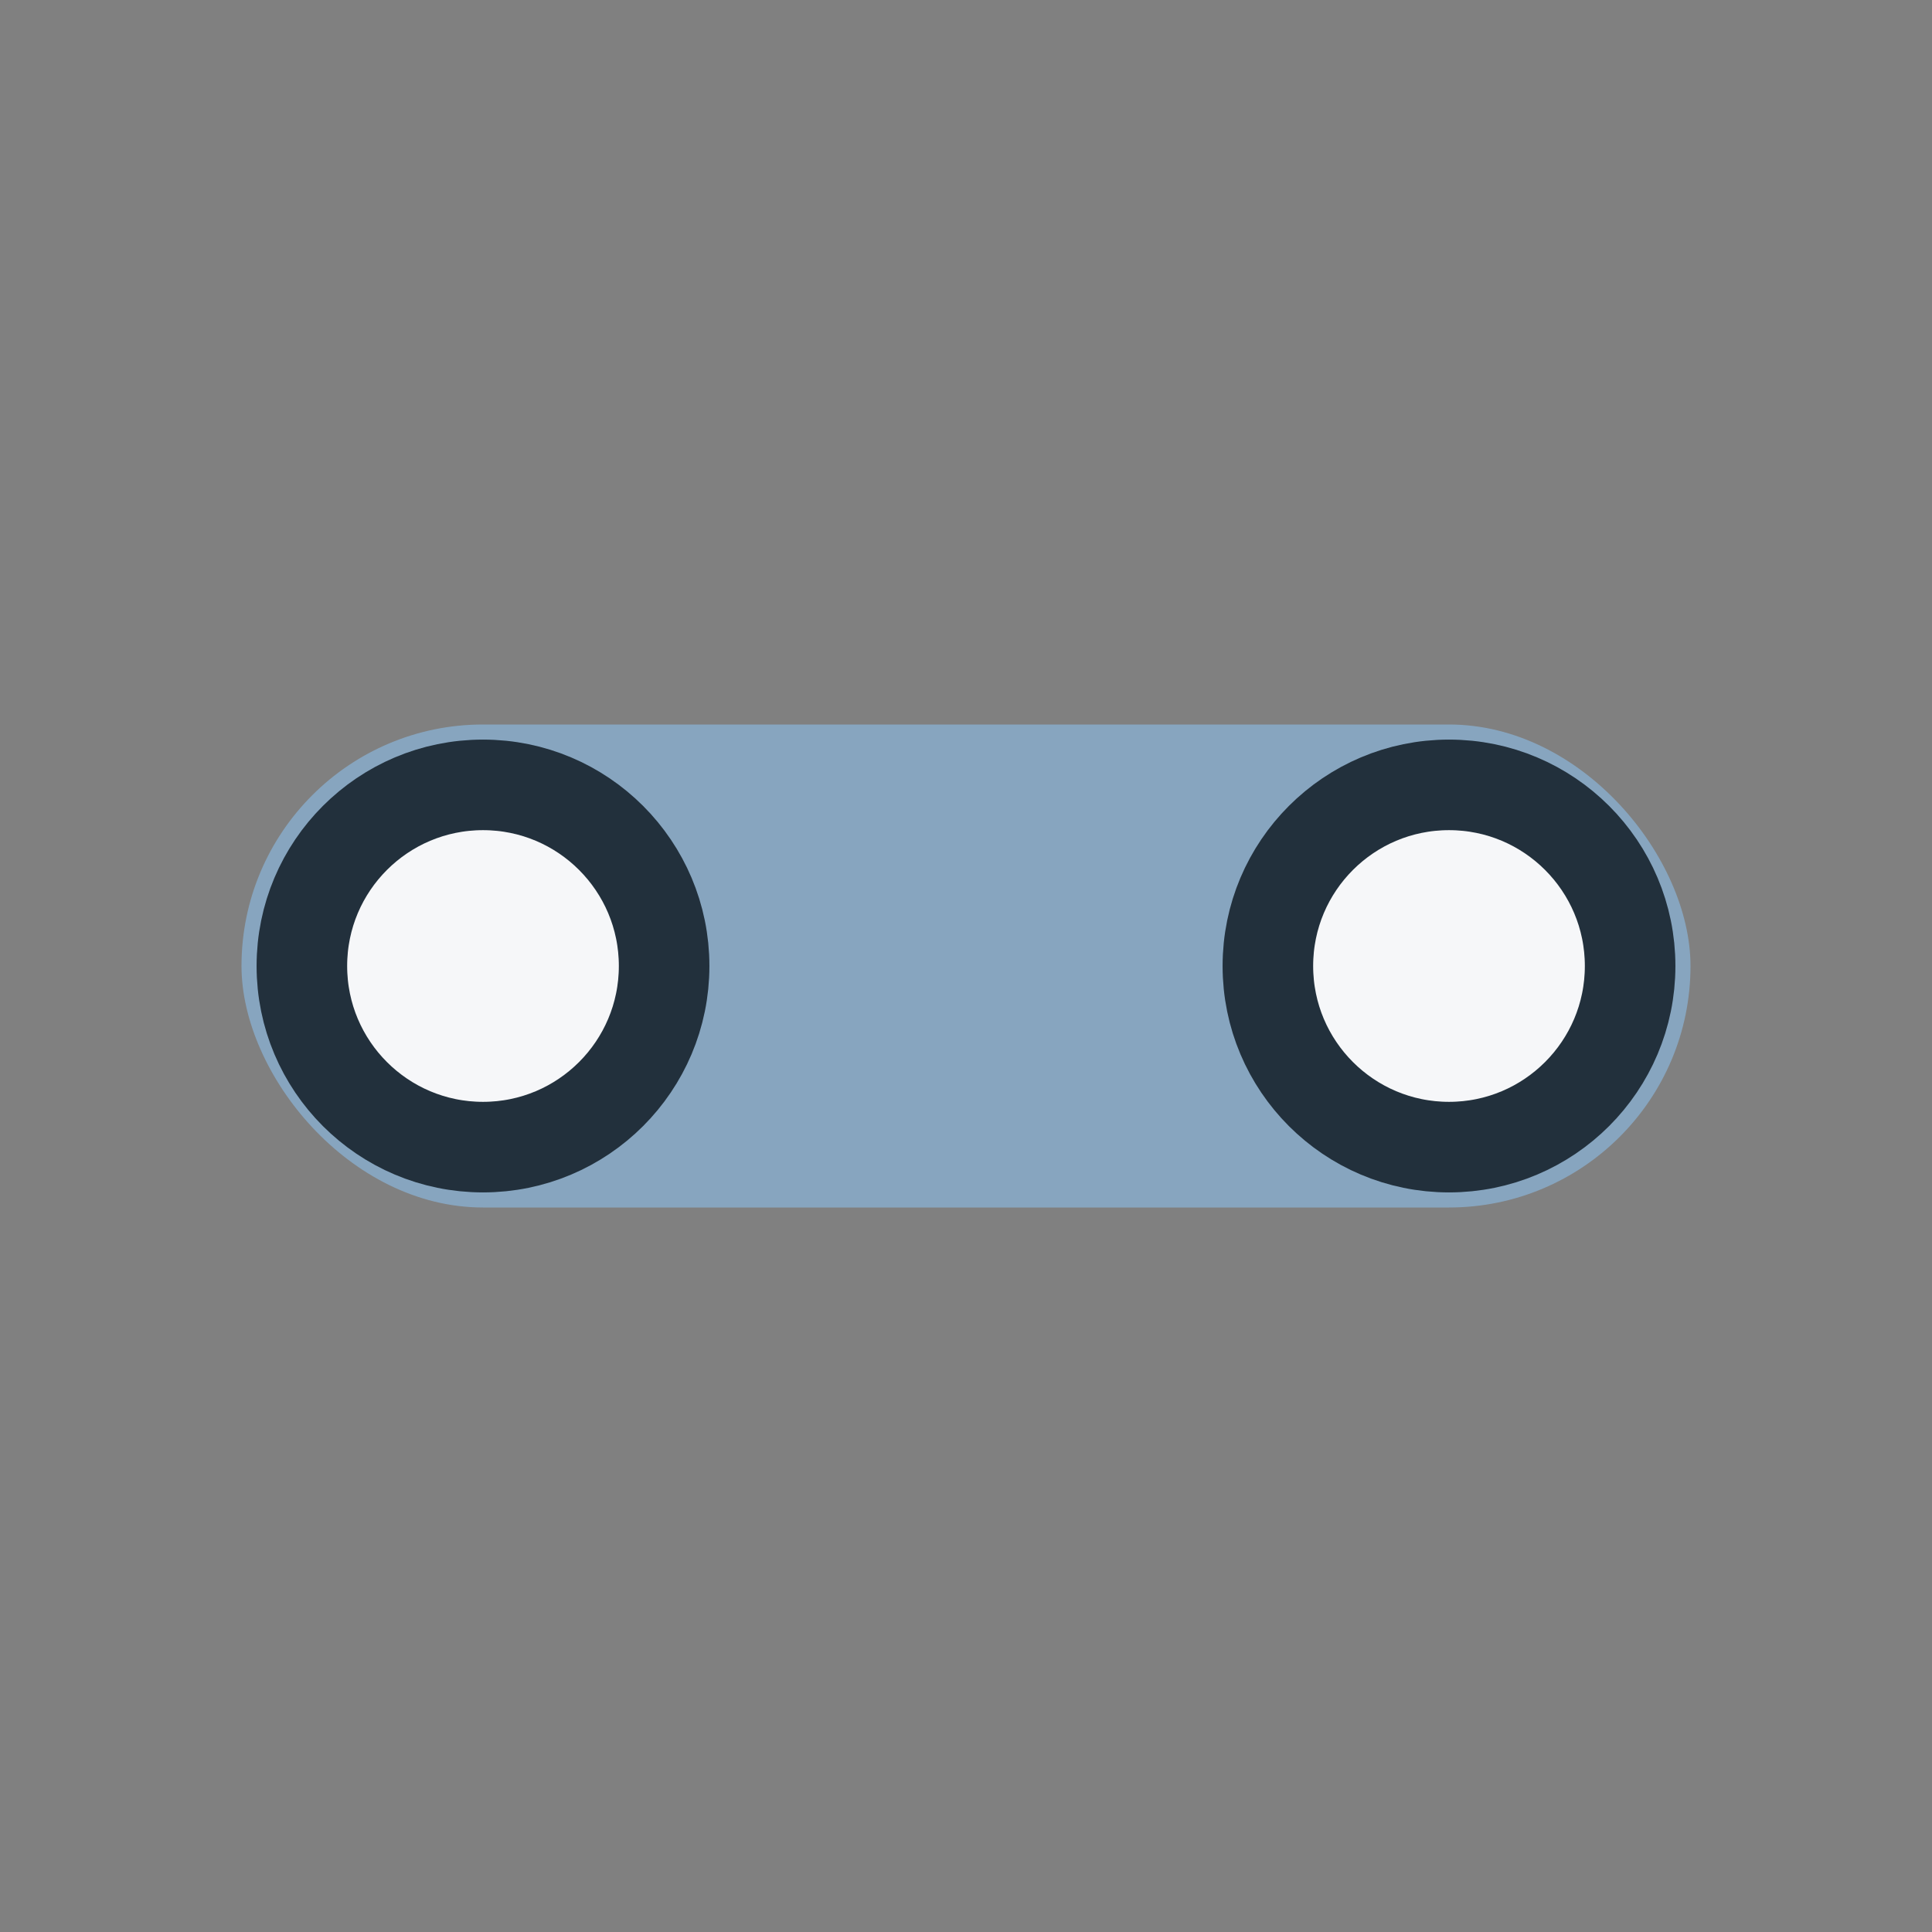
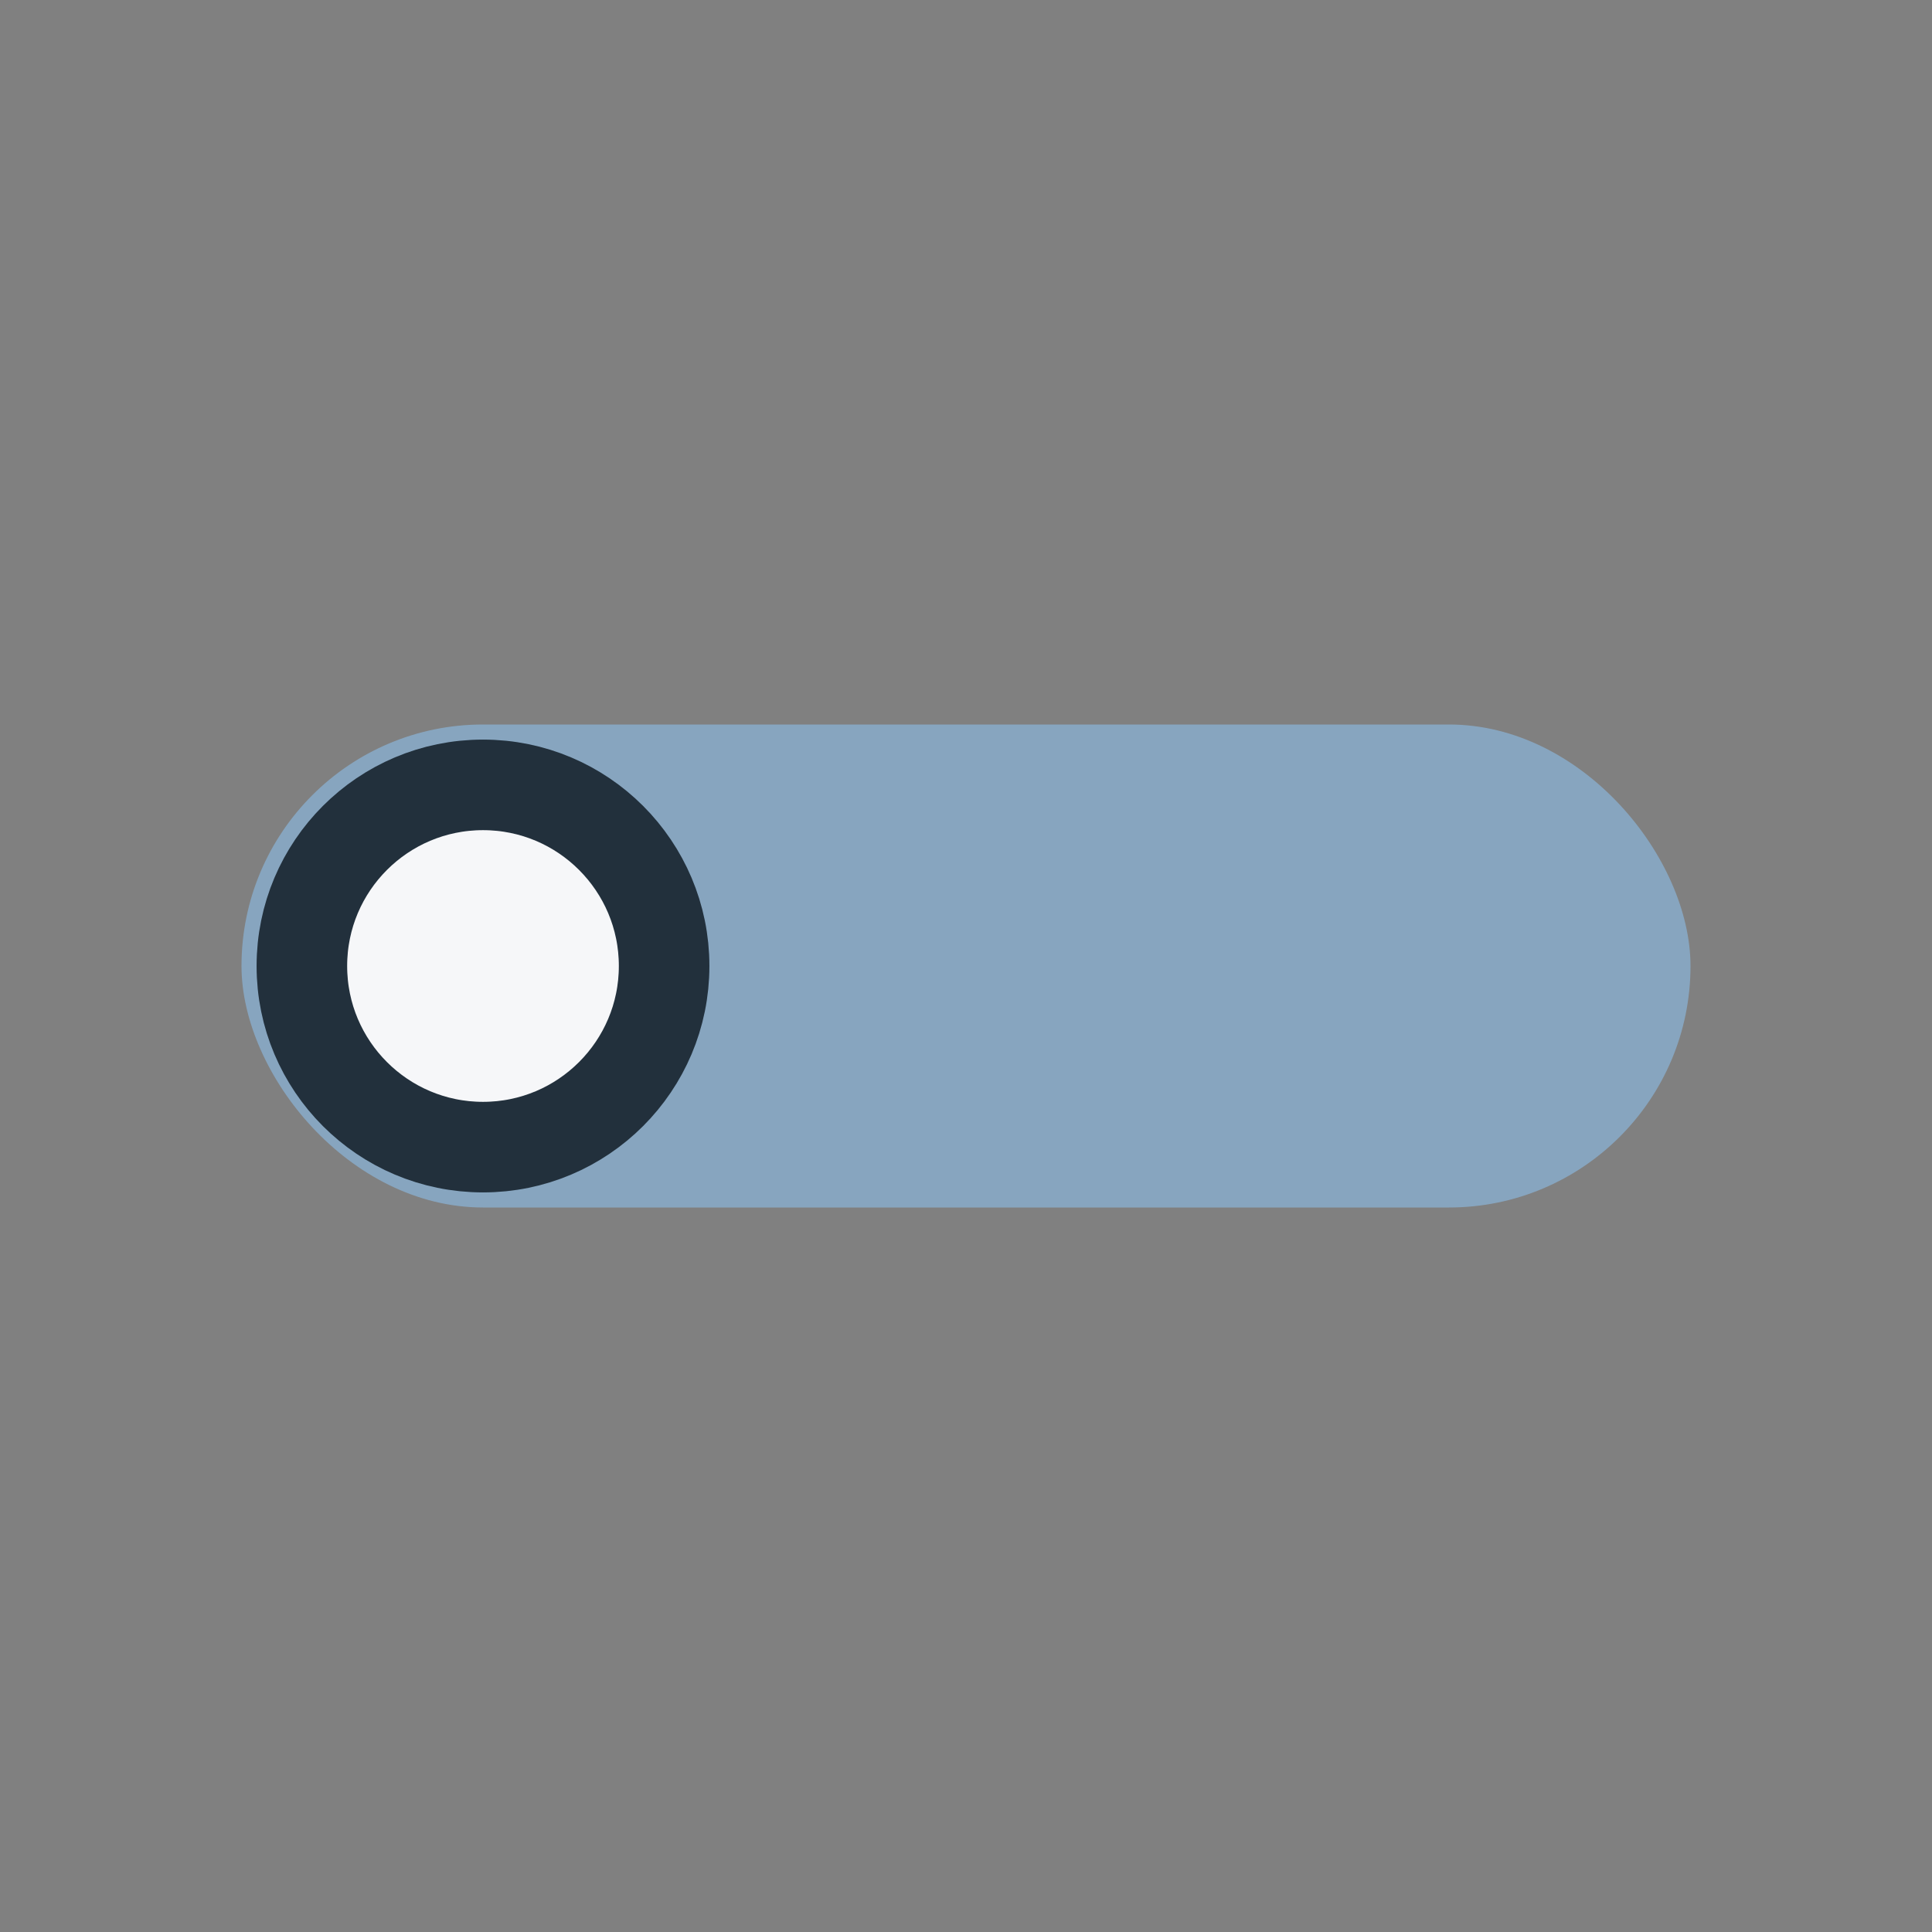
<svg xmlns="http://www.w3.org/2000/svg" width="32" height="32" viewBox="0 0 32 32">
  <rect x="0" y="0" width="32" height="32" fill="#808080" stroke="none" />
  <rect x="4" y="12" width="24" height="8" rx="4" fill="#87A5BF" />
  <circle cx="8" cy="16" r="3" fill="#F6F7F9" stroke="#22303C" stroke-width="1.5" />
-   <circle cx="24" cy="16" r="3" fill="#F6F7F9" stroke="#22303C" stroke-width="1.5" />
</svg>